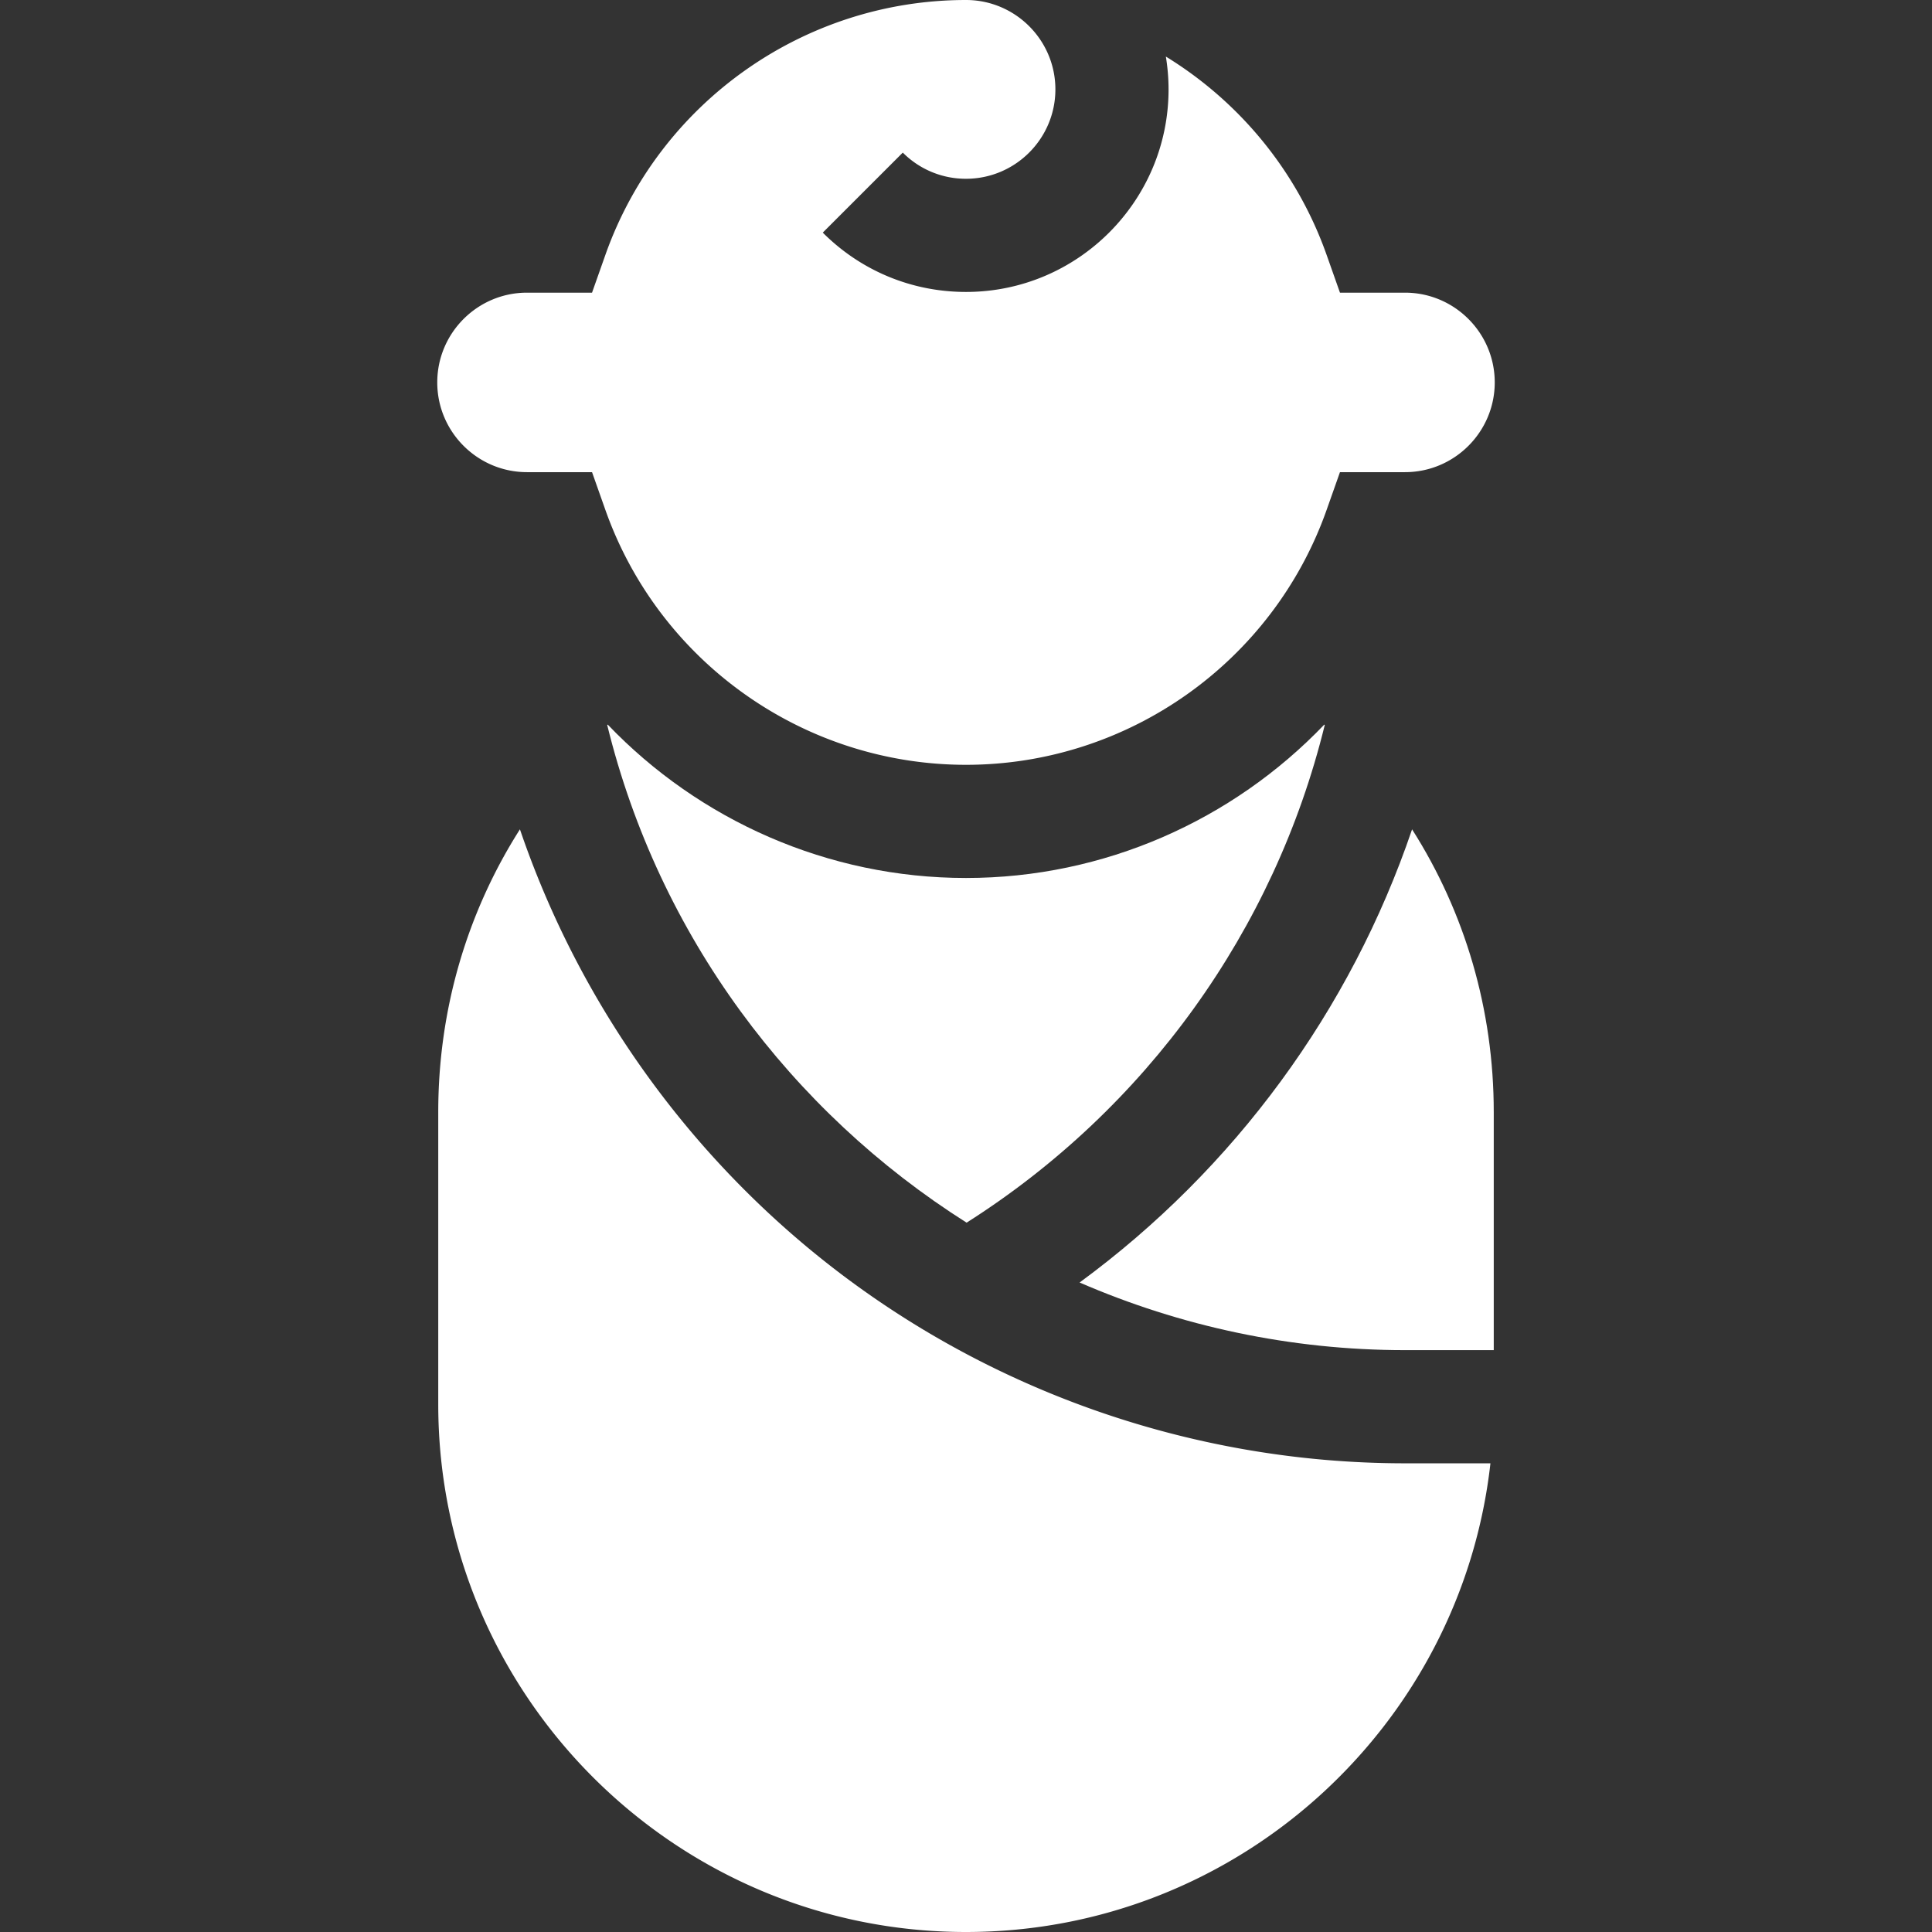
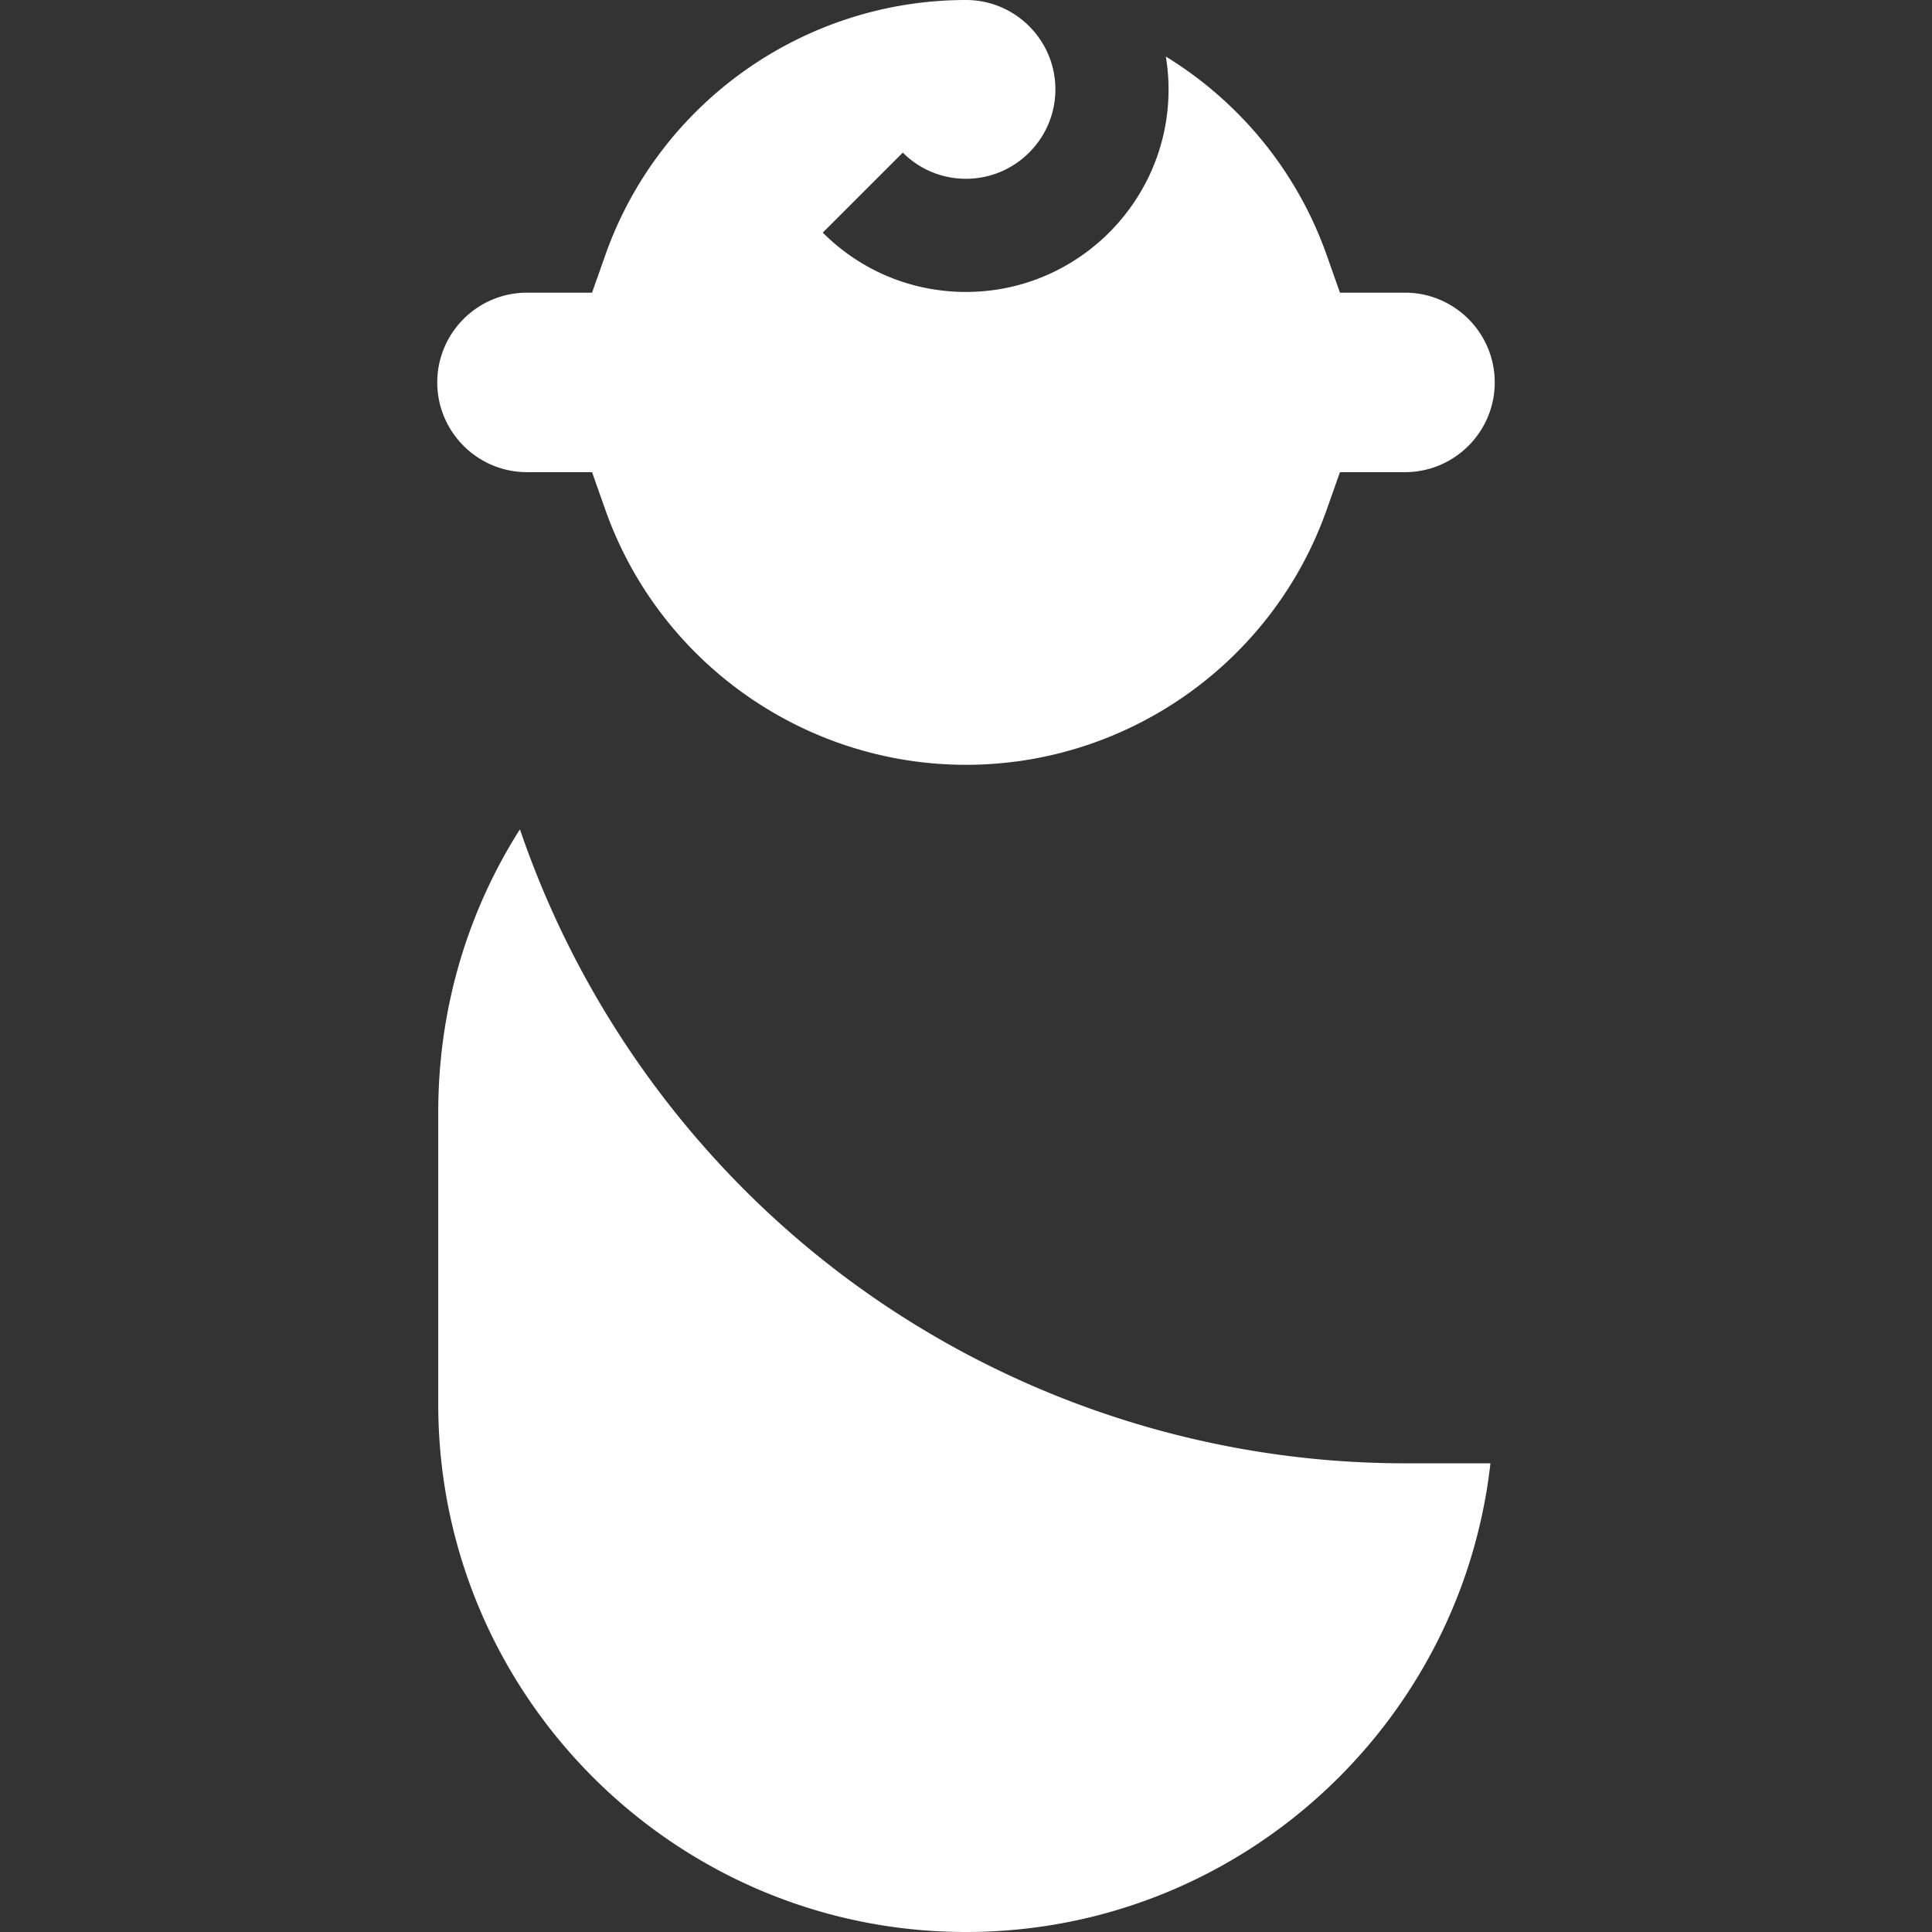
<svg xmlns="http://www.w3.org/2000/svg" version="1.1" width="512" height="512" x="0" y="0" viewBox="0 0 512.164 512.164" style="enable-background:new 0 0 512 512" xml:space="preserve" class="">
  <rect x="0" y="0" width="512.164" height="512.164" fill="#333333" stroke="none" />
  <g>
-     <path d="M374.335 219.856c-16.302 47.999-47.092 90.008-88.139 120.13 26.643 11.561 55.873 17.93 86.261 17.93h23.529v-63.108c0-27.132-7.622-52.906-21.651-74.952zM351.187 192.192l-.121-.111c-24.301 25.388-58.378 40.669-94.984 40.669s-70.683-15.281-94.984-40.669l-.128.118c13.682 55.807 48.75 102.479 95.272 131.923 47.517-30.155 81.598-77.497 94.945-131.93z" fill="#ffffff" opacity="1" data-original="#000000" class="" />
    <path d="M156.946 77.583h-17.239c-13.119 0-23.792 10.673-23.792 23.792s10.673 23.792 23.792 23.792h17.239l3.535 10.001c14.289 40.423 52.708 67.582 95.601 67.582s81.313-27.159 95.601-67.582l3.535-10.001h17.239c13.119 0 23.792-10.673 23.792-23.792s-10.673-23.792-23.792-23.792h-17.239l-3.535-10.001c-7.914-22.39-23.24-40.699-42.621-52.589.464 2.834.716 5.739.716 8.703 0 29.608-24.088 53.696-53.696 53.696-14.343 0-27.828-5.585-37.969-15.728l21.214-21.213a23.537 23.537 0 0 0 16.755 6.94c13.066 0 23.696-10.63 23.696-23.696S269.148 0 256.082 0c-42.893 0-81.313 27.159-95.601 67.582zM256.082 512.164c71.851 0 131.214-54.447 139.023-124.248h-22.648c-57.418 0-113.387-20.094-157.598-56.58-35.613-29.39-62.295-68.23-77.027-111.486-14.03 22.047-21.654 47.823-21.654 74.957v77.452c0 77.144 62.76 139.905 139.904 139.905z" fill="#ffffff" opacity="1" data-original="#000000" class="" />
  </g>
</svg>